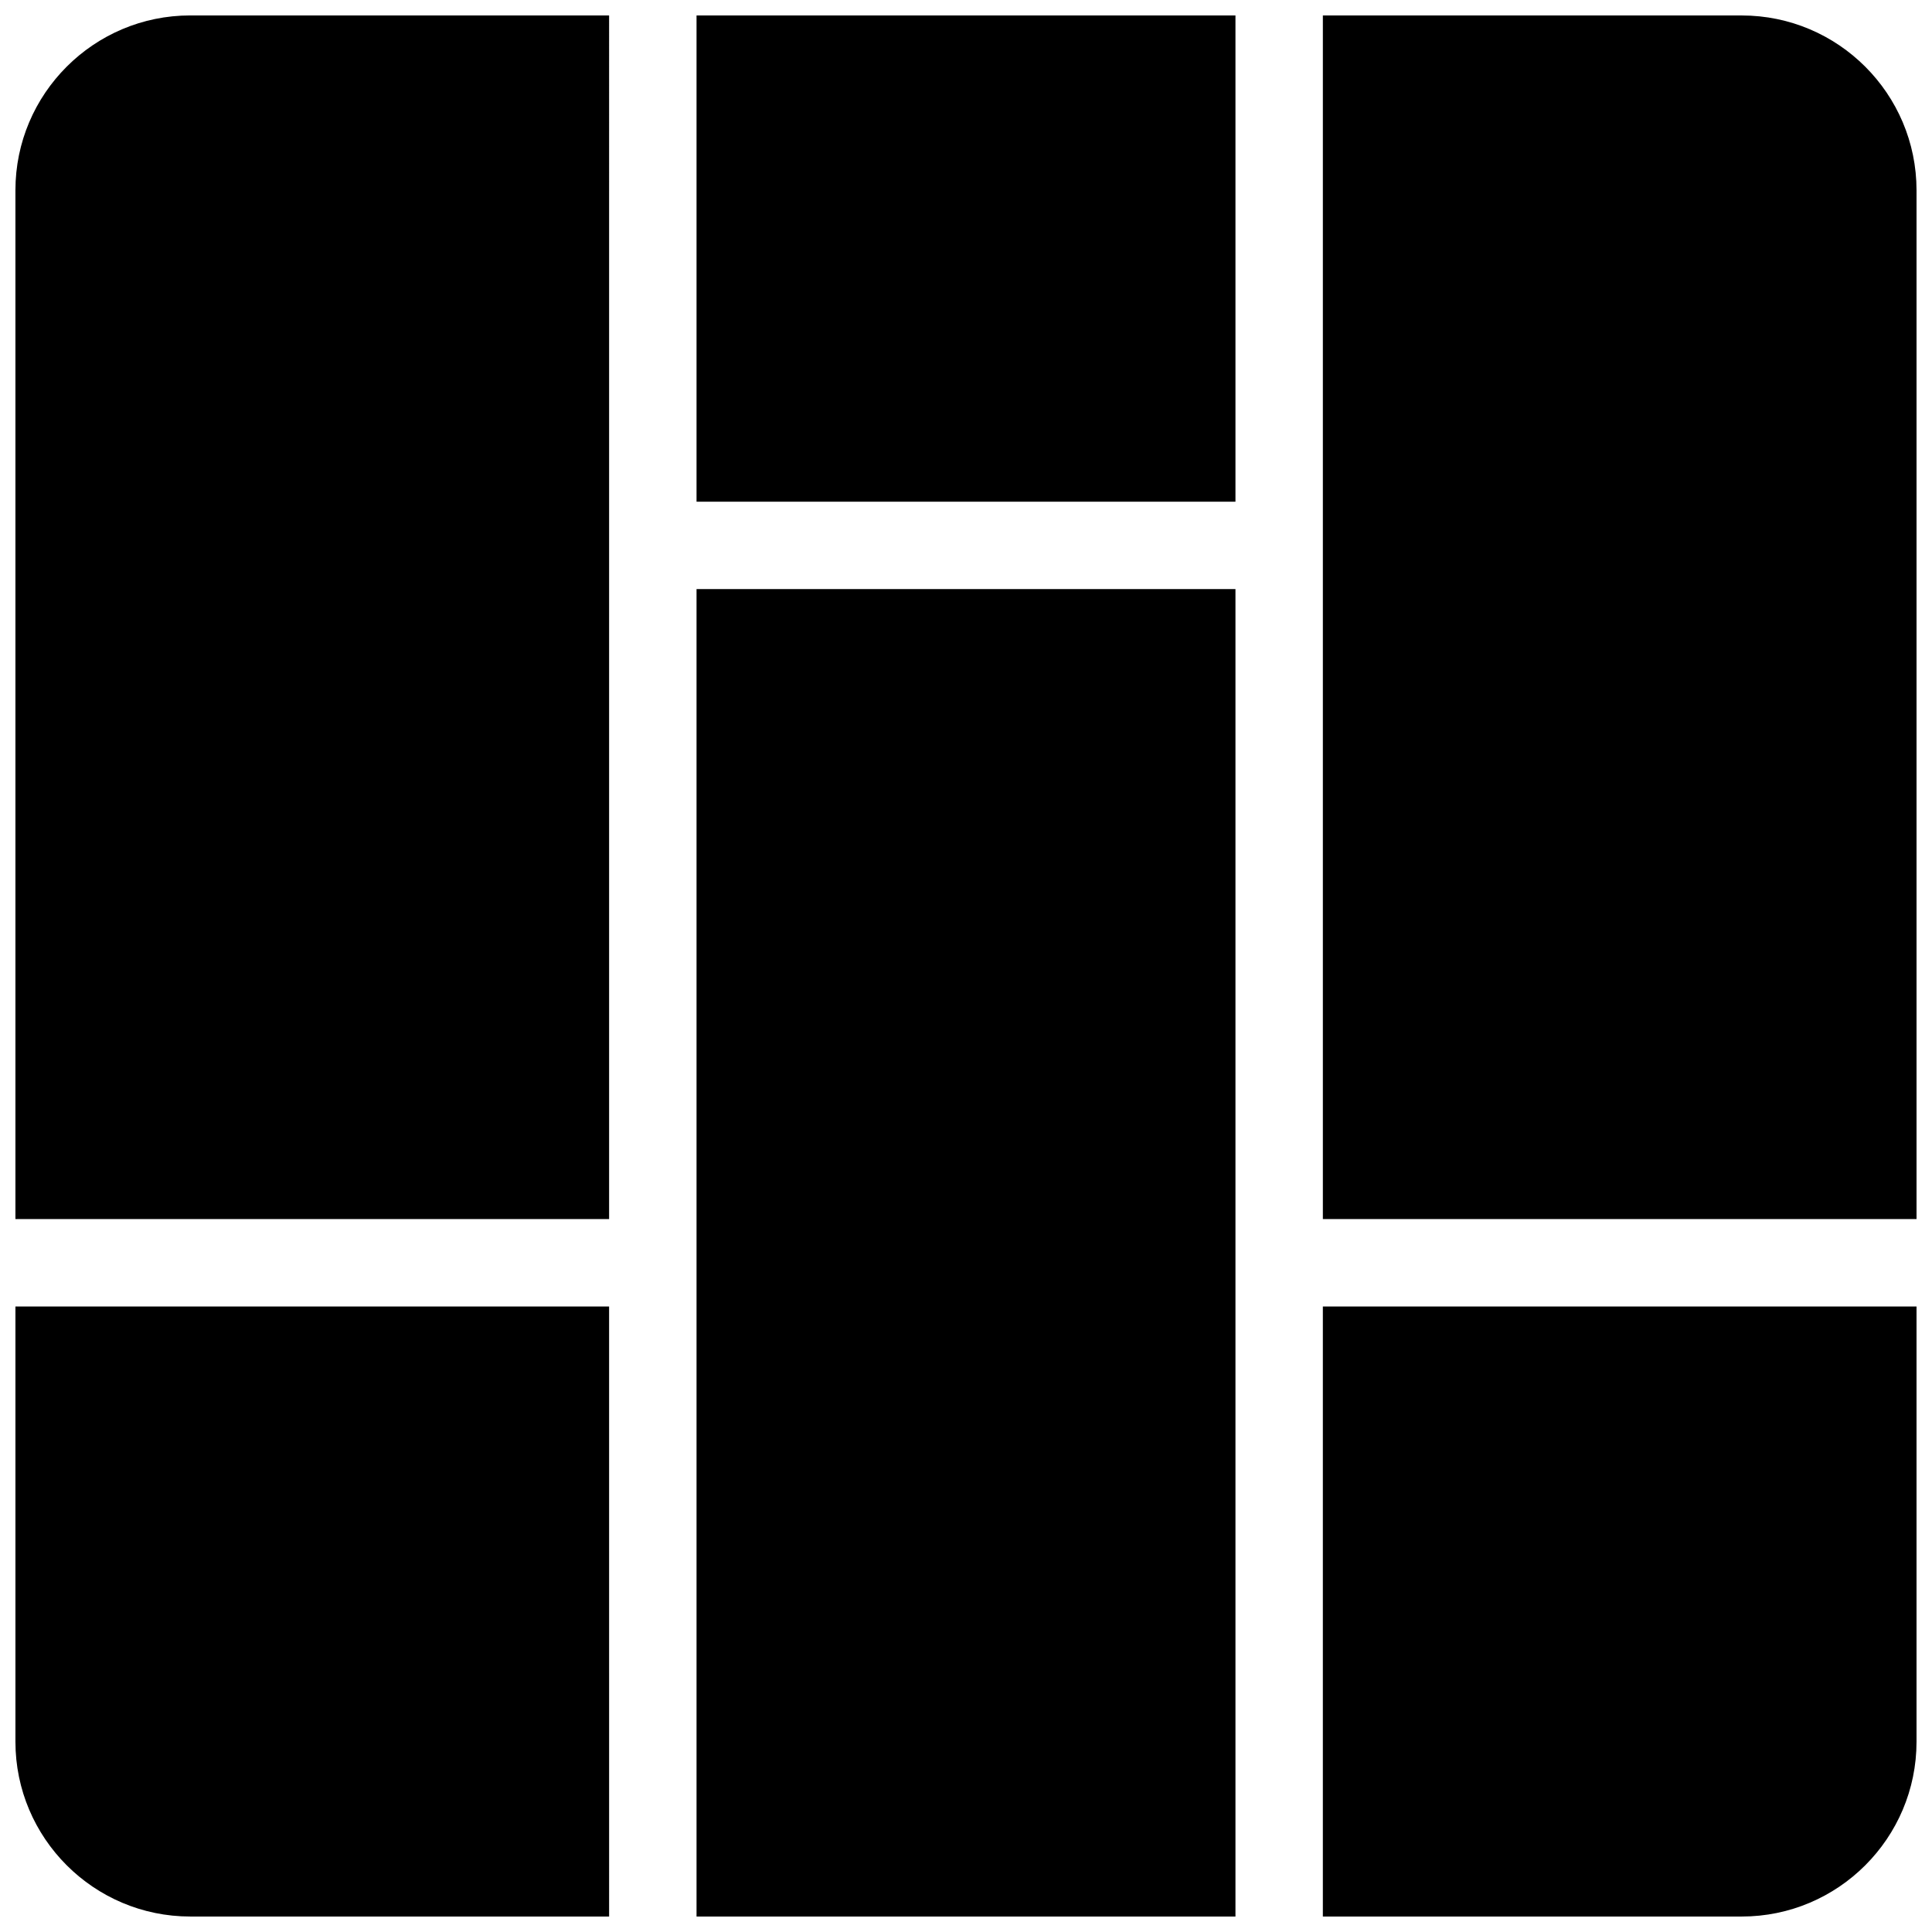
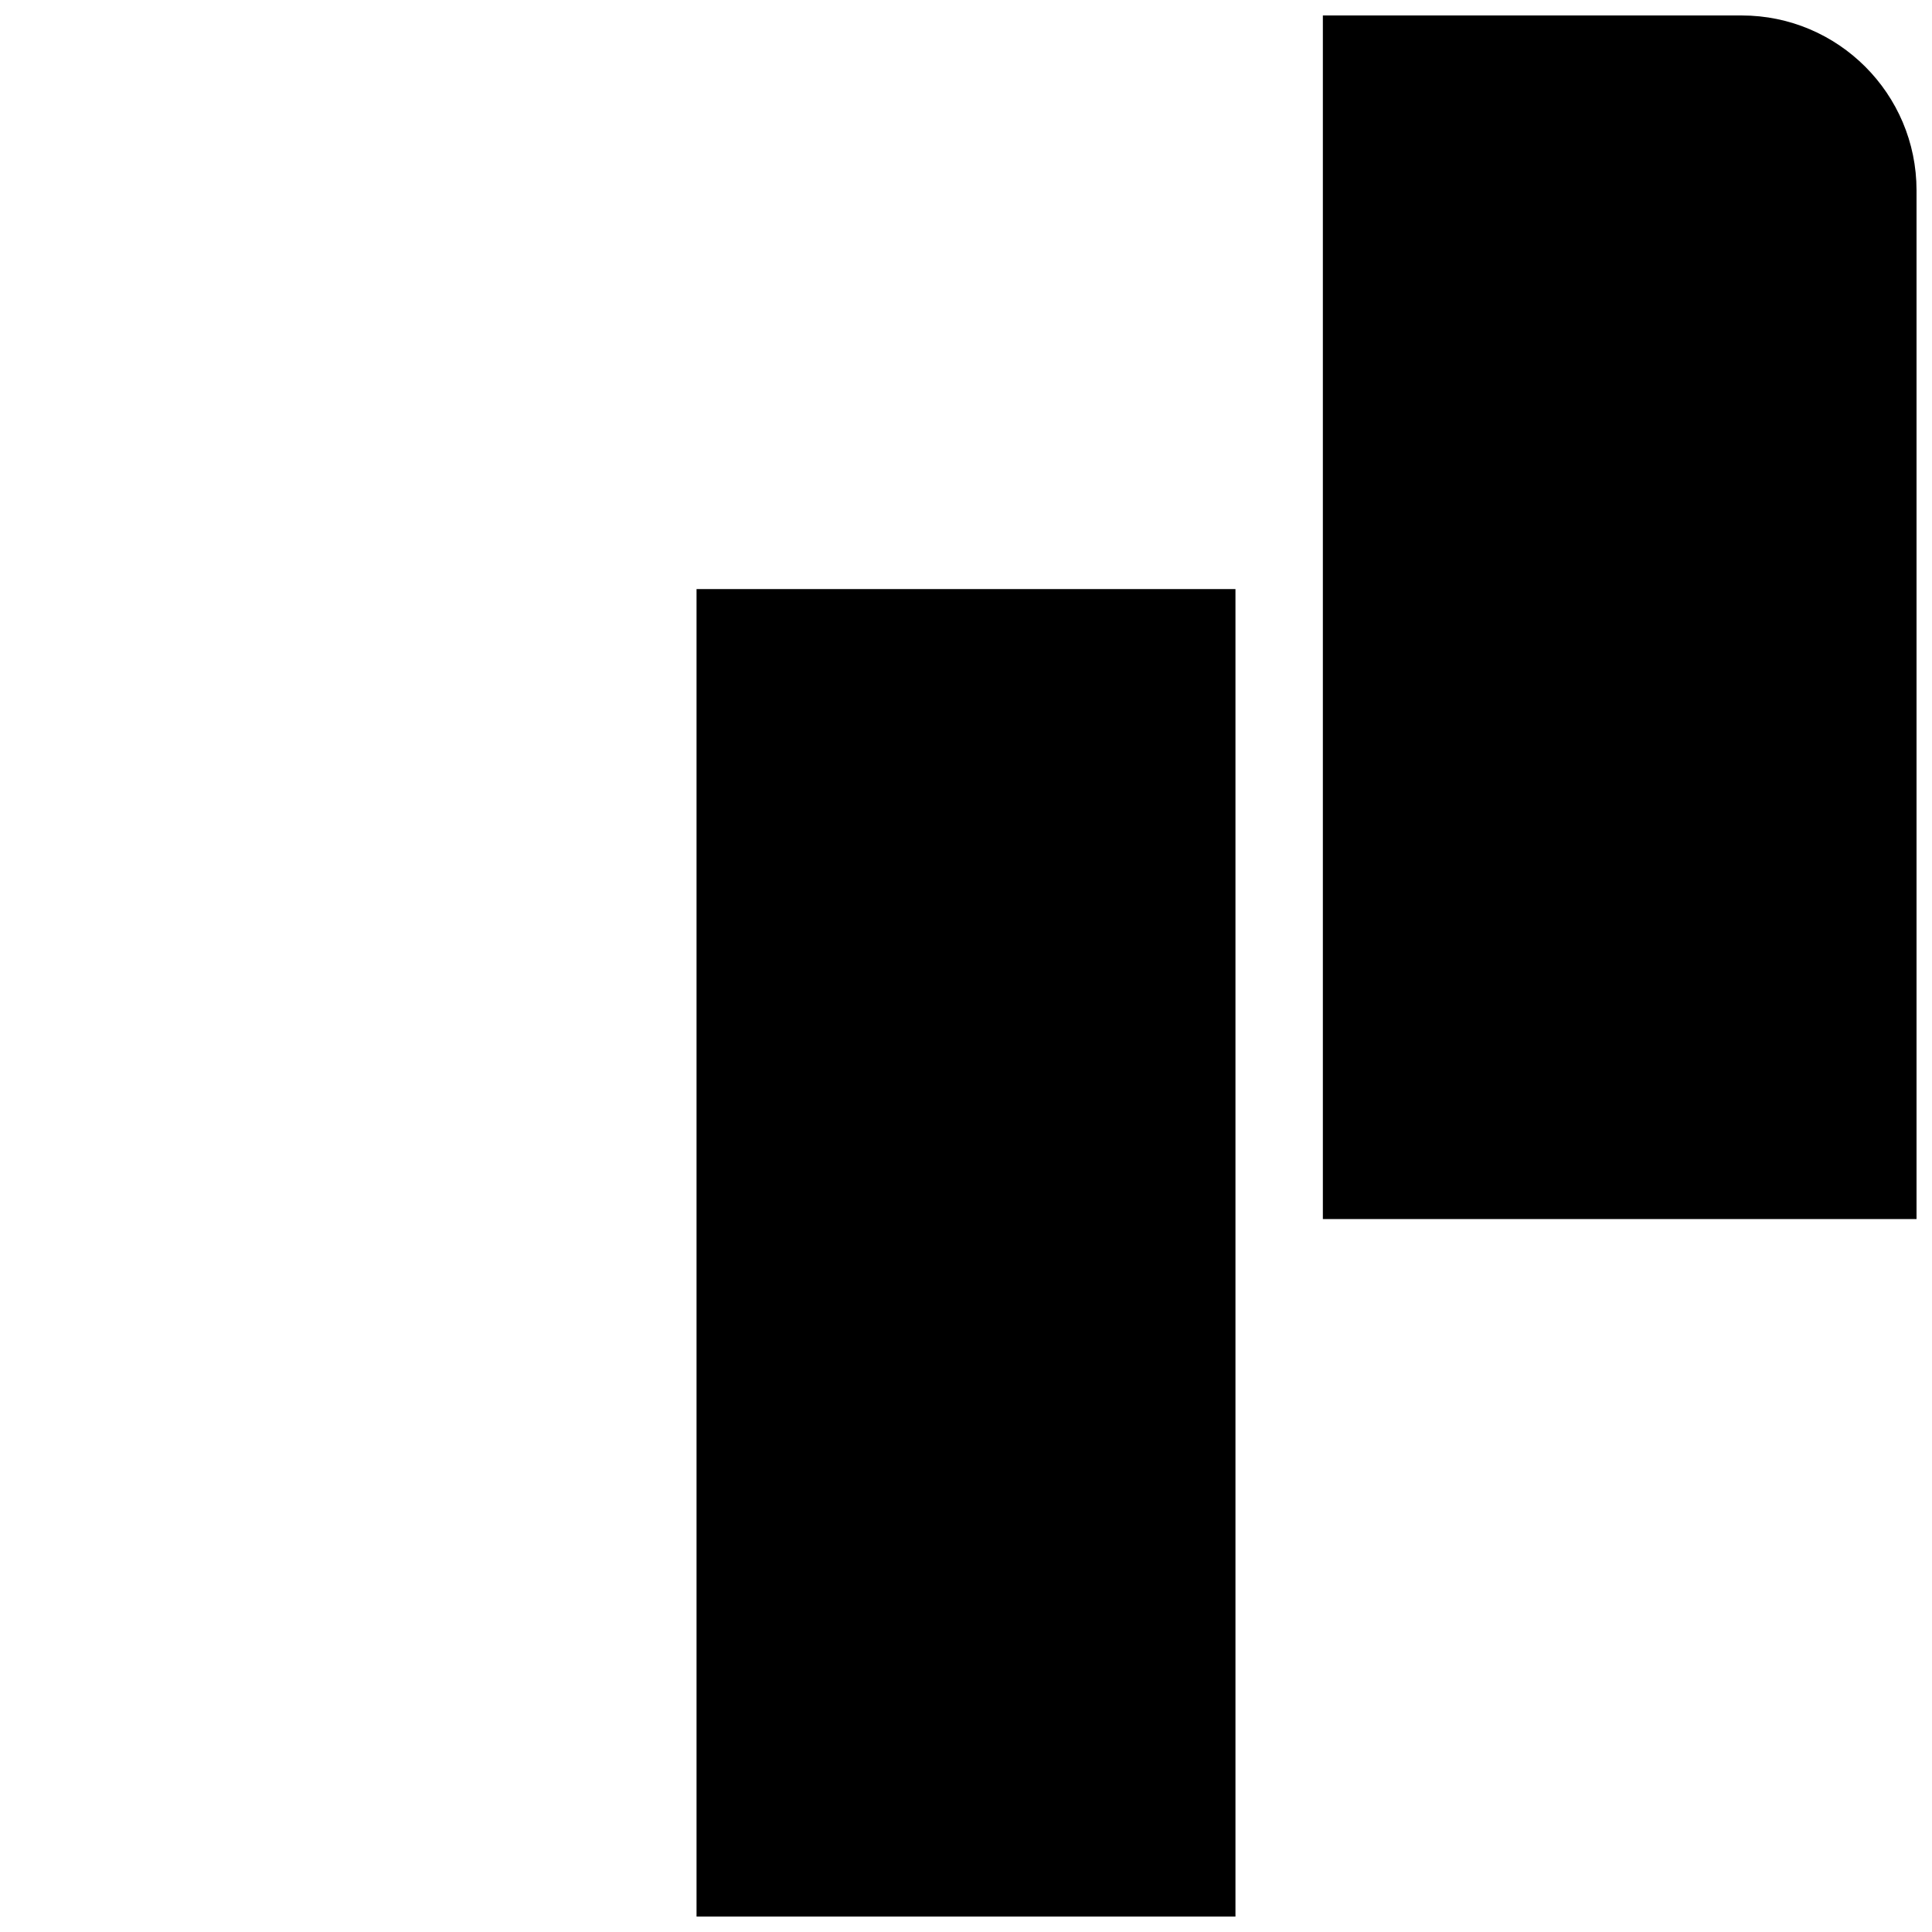
<svg xmlns="http://www.w3.org/2000/svg" width="800px" height="800px" version="1.1" viewBox="144 144 512 512">
  <defs>
    <clipPath id="f">
      <path d="m148.09 148.09h157.91v319.91h-157.91z" />
    </clipPath>
    <clipPath id="e">
-       <path d="m328 148.09h144v128.91h-144z" />
-     </clipPath>
+       </clipPath>
    <clipPath id="d">
      <path d="m494 148.09h157.9v319.91h-157.9z" />
    </clipPath>
    <clipPath id="c">
      <path d="m494 490h157.9v161.9h-157.9z" />
    </clipPath>
    <clipPath id="b">
-       <path d="m148.09 490h157.91v161.9h-157.91z" />
-     </clipPath>
+       </clipPath>
    <clipPath id="a">
      <path d="m328 300h144v351.9h-144z" />
    </clipPath>
  </defs>
  <g>
    <g clip-path="url(#f)">
-       <path d="m305.42 148.09h-111c-25.555 0-46.332 20.777-46.332 46.332v272.65h157.33z" />
-     </g>
+       </g>
    <g clip-path="url(#e)">
-       <path d="m328.59 148.09h142.82v128.86h-142.82z" />
-     </g>
+       </g>
    <g clip-path="url(#d)">
      <path d="m651.9 467.07v-272.64c0-25.555-20.777-46.332-46.328-46.332h-111v318.97z" />
    </g>
    <g clip-path="url(#c)">
-       <path d="m494.57 490.23v161.67h111.01c25.543 0 46.32-20.777 46.32-46.328v-115.34z" />
-     </g>
+       </g>
    <g clip-path="url(#b)">
      <path d="m148.09 490.23v115.34c0 25.551 20.777 46.328 46.332 46.328h111l-0.004-161.67z" />
    </g>
    <g clip-path="url(#a)">
      <path d="m471.41 467.07v-166.96h-142.82v351.8h142.82z" />
    </g>
  </g>
</svg>